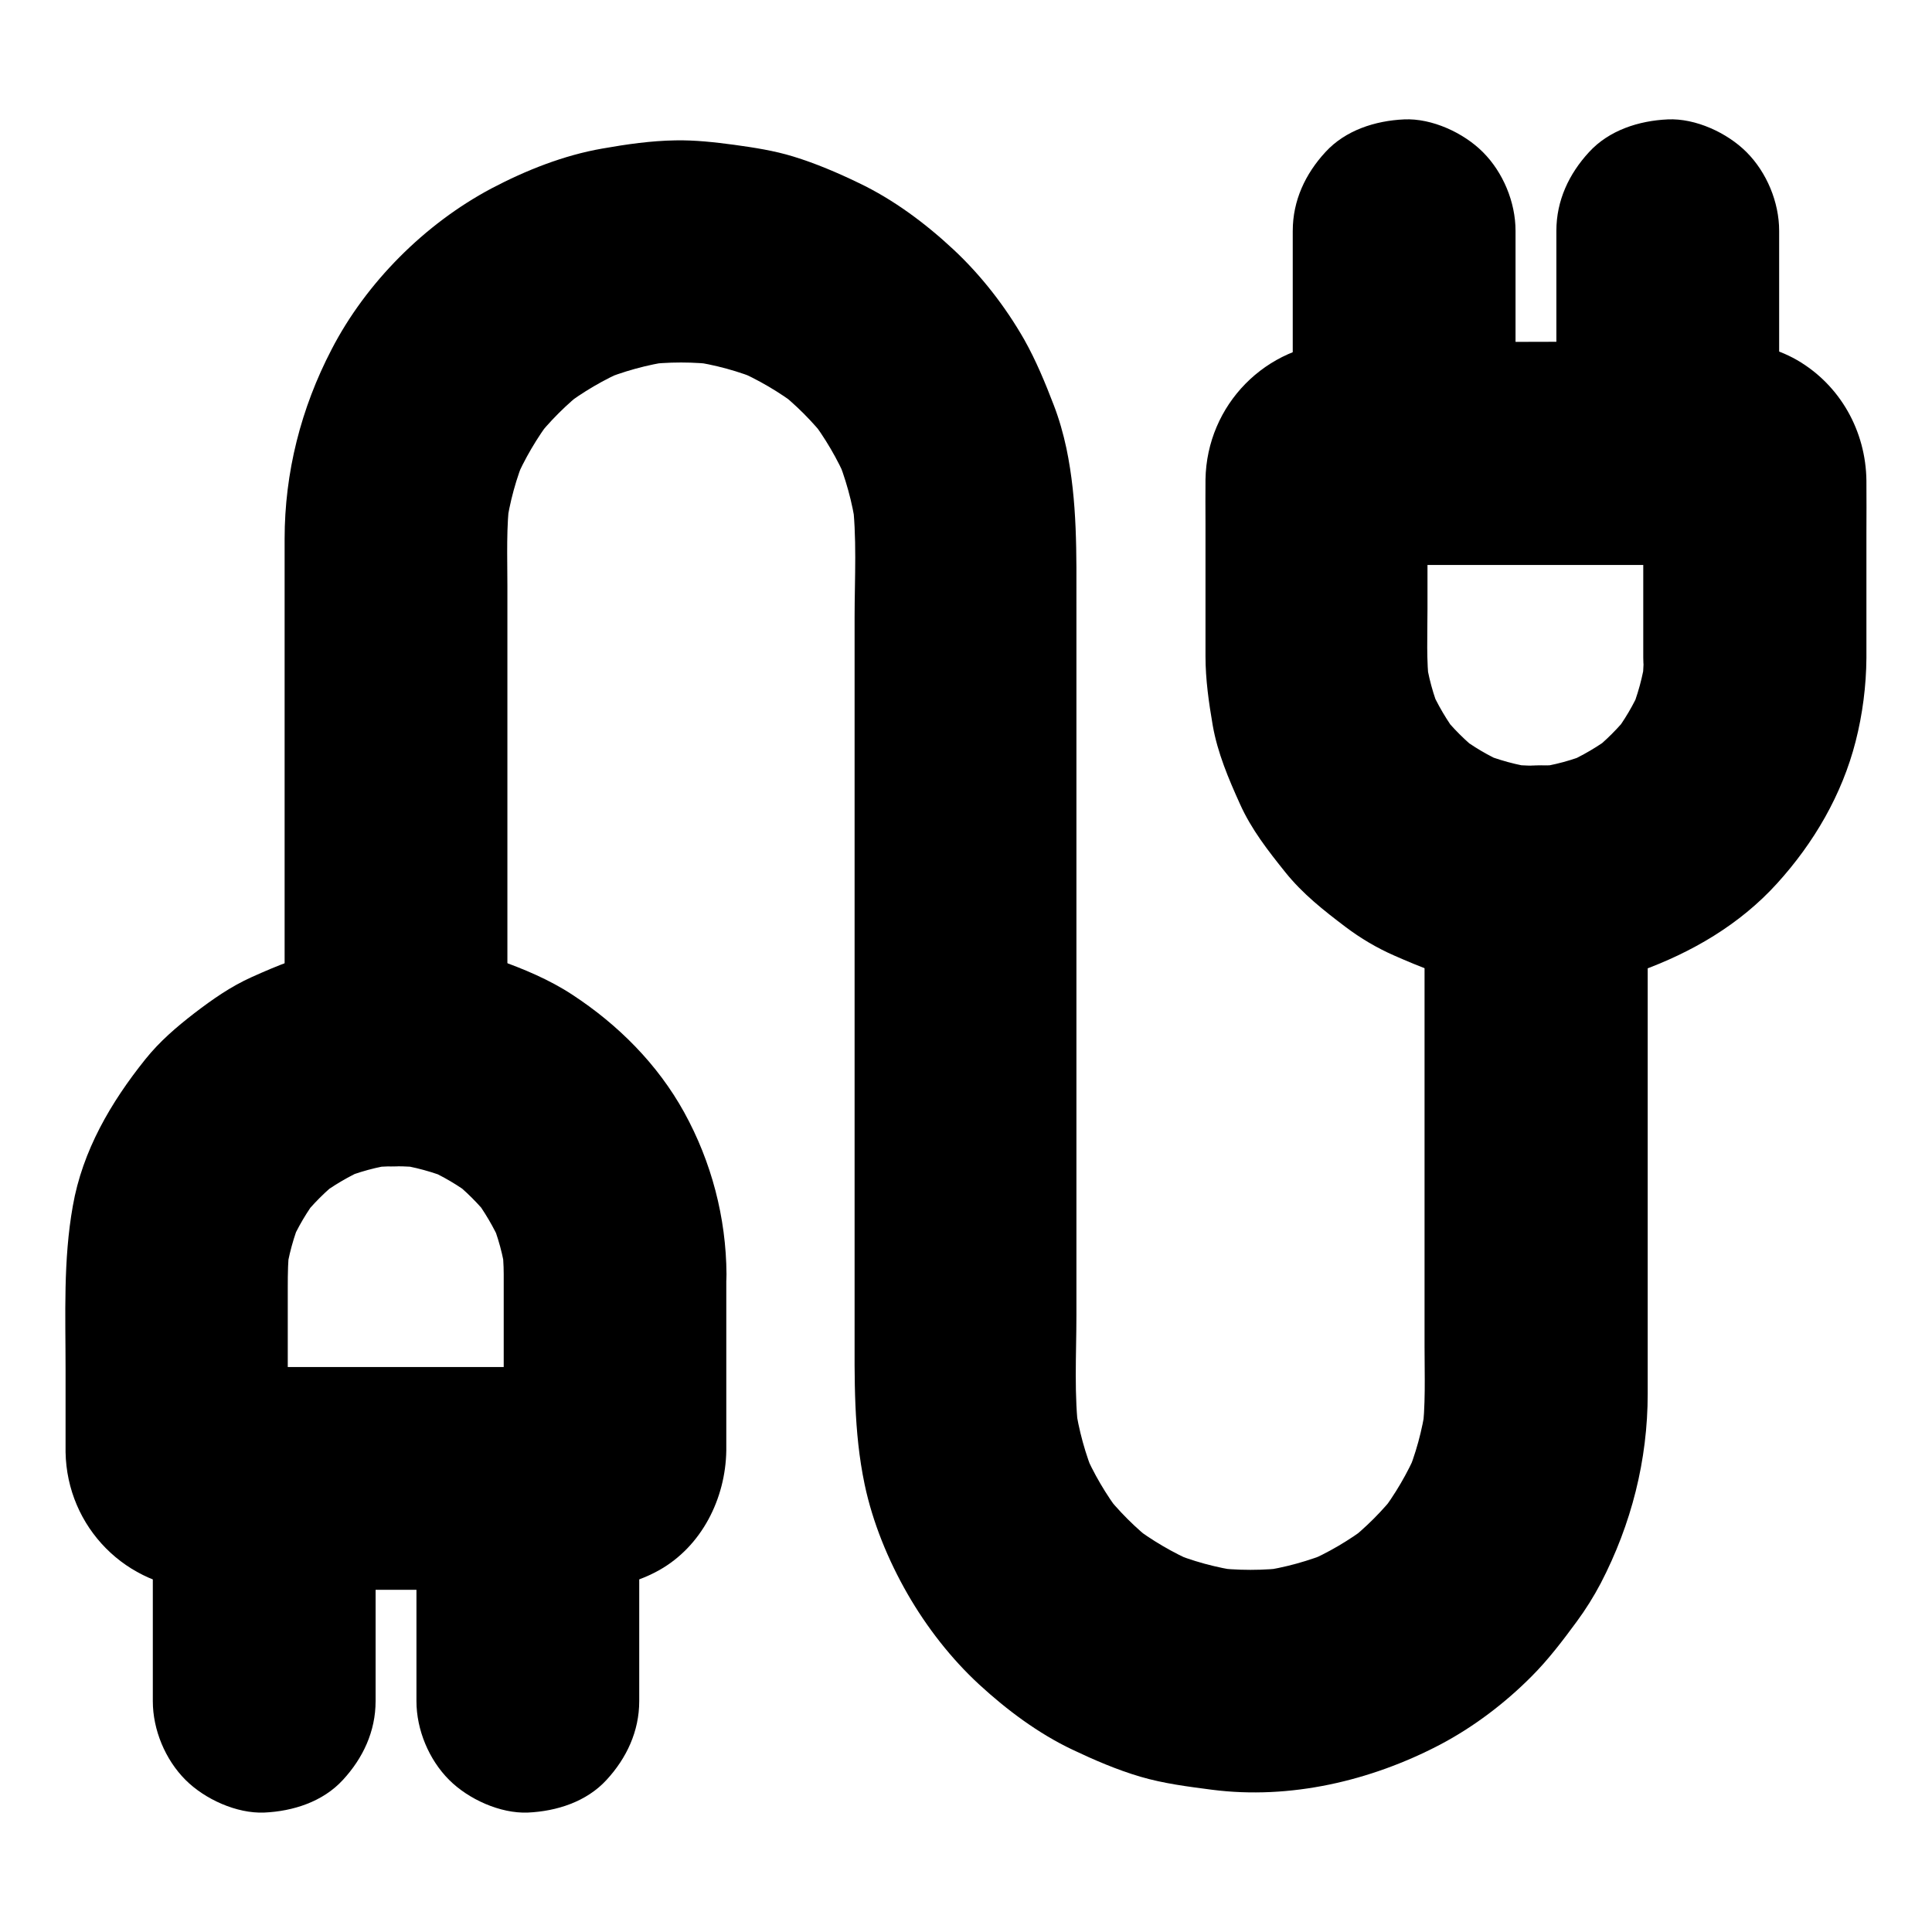
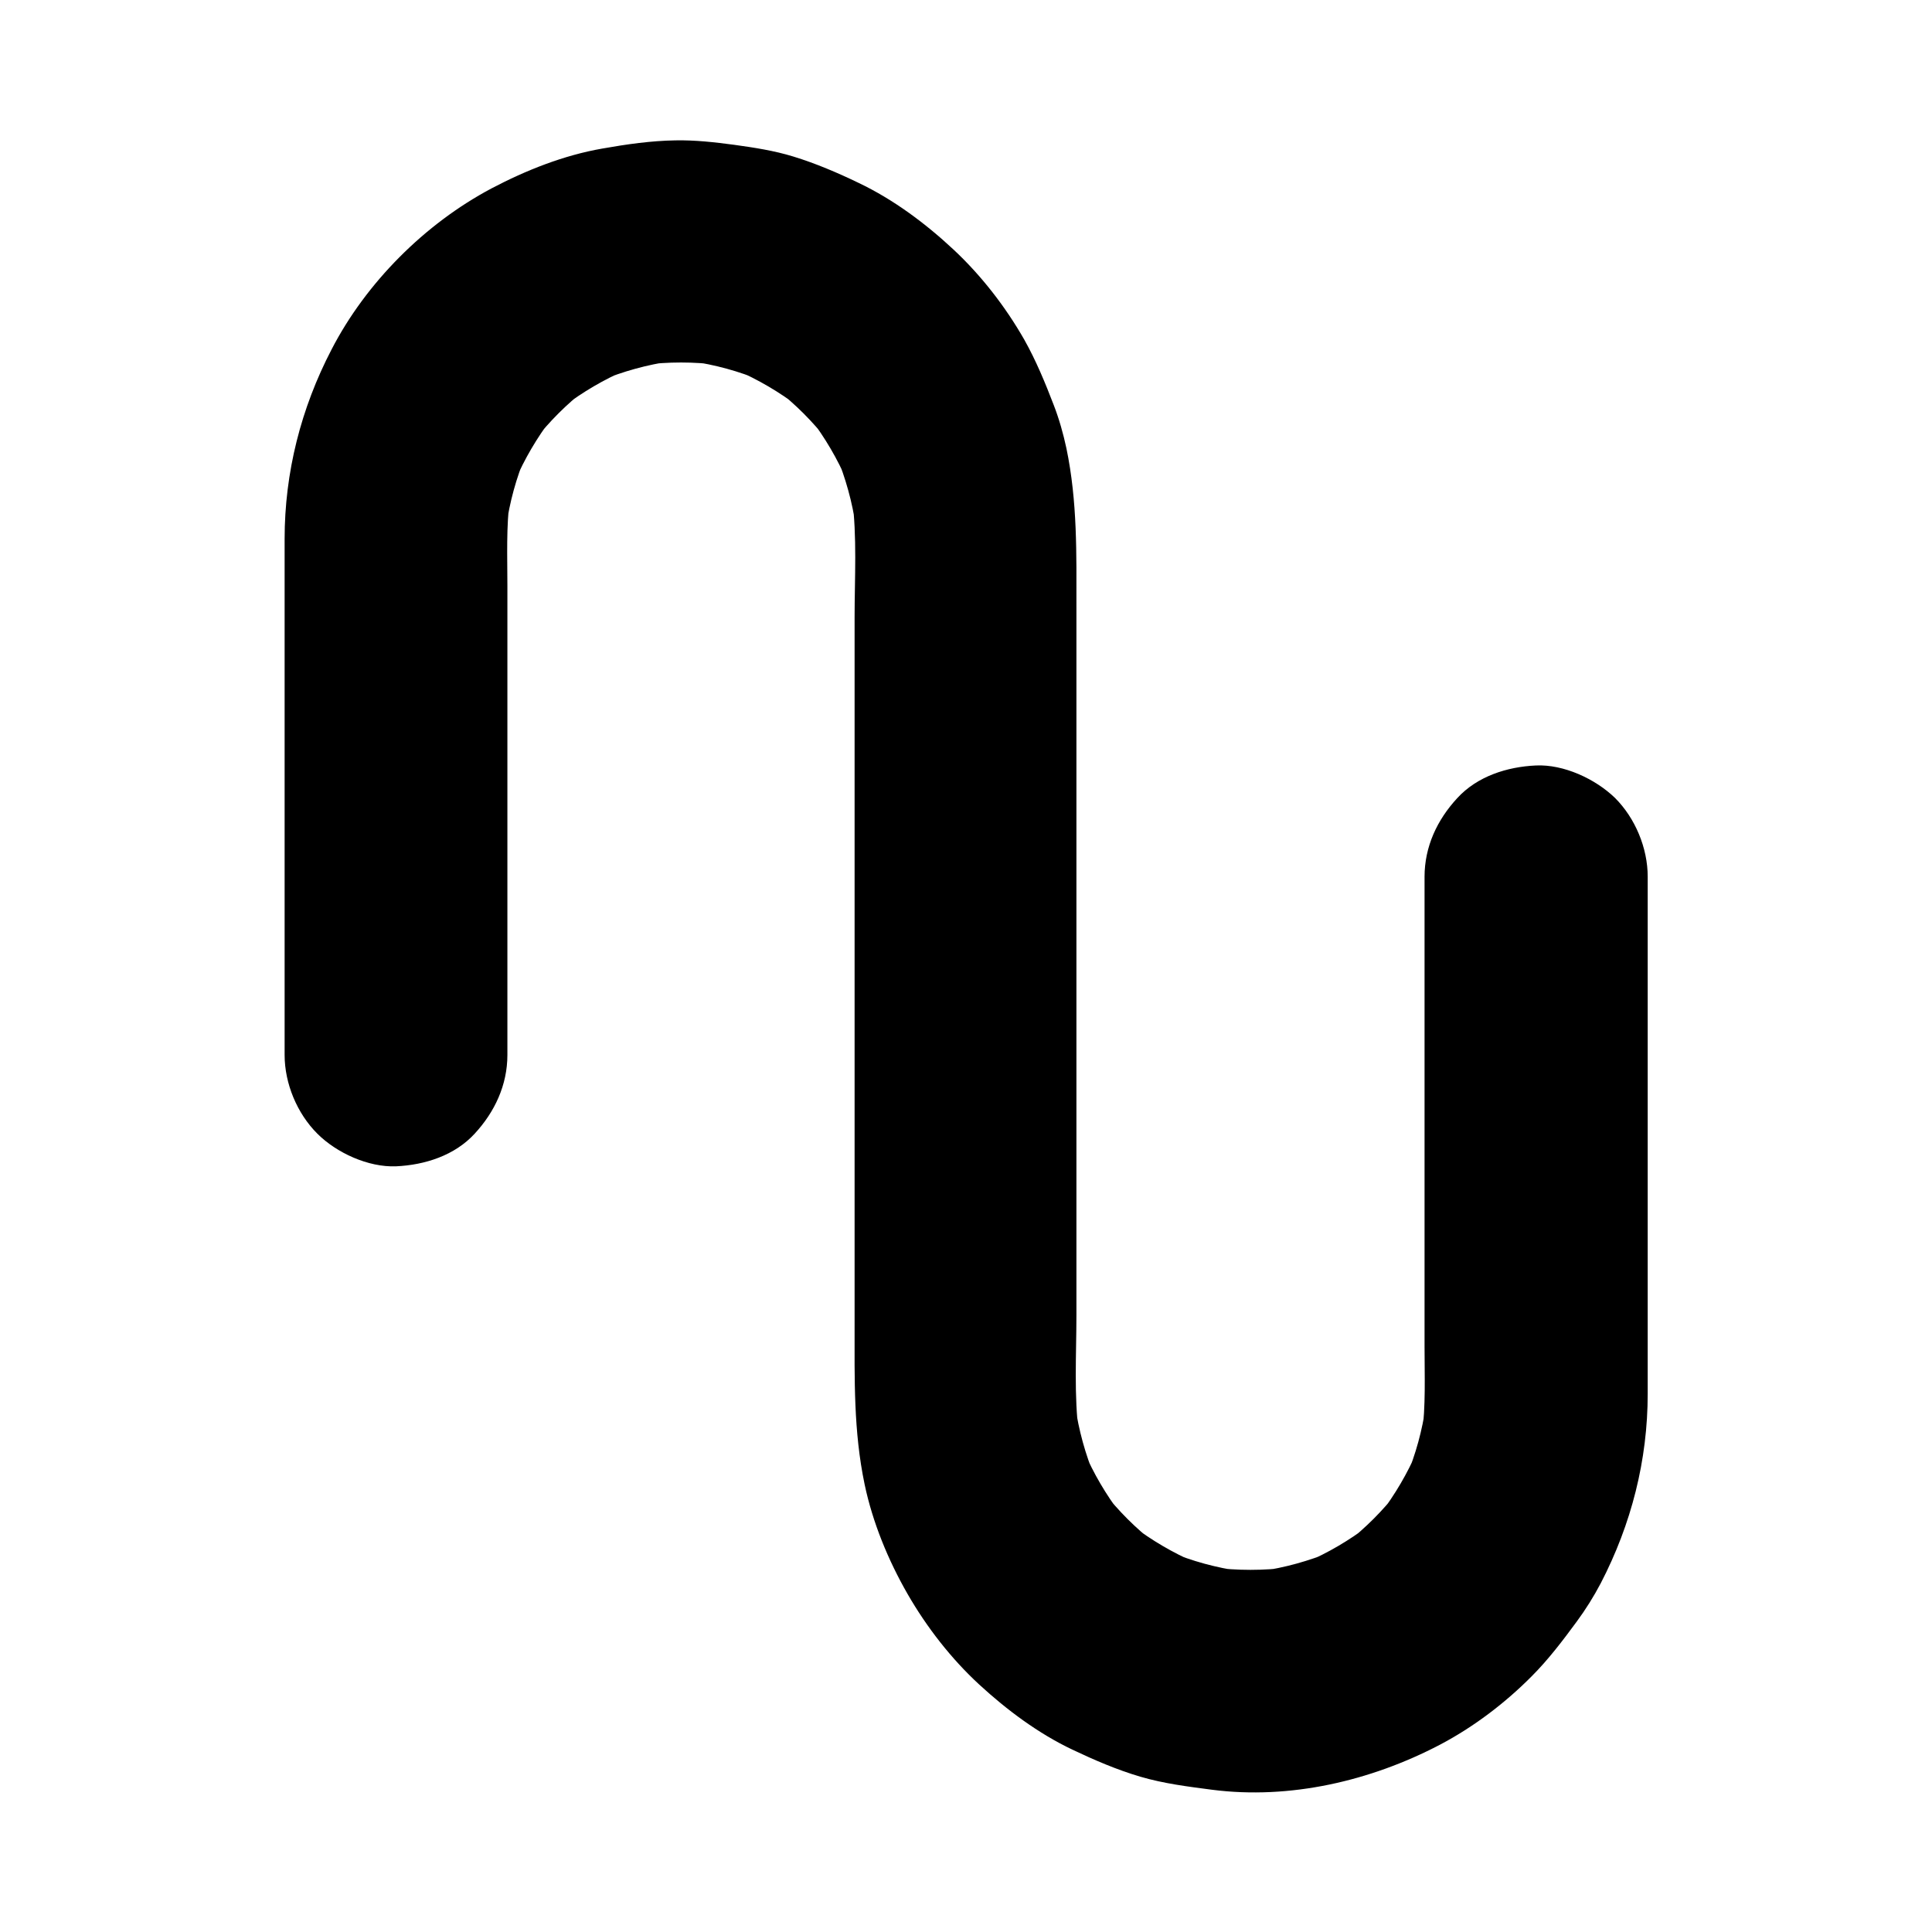
<svg xmlns="http://www.w3.org/2000/svg" fill="#000000" width="800px" height="800px" version="1.1" viewBox="144 144 512 512">
  <g>
-     <path d="m277.49 481.67v41.523c0 2.117 0.051 4.281-0.051 6.394 0.344-2.609 0.688-5.215 1.031-7.871-0.098 0.688-0.246 1.23-0.441 1.871 0.984-2.363 1.969-4.723 2.953-7.035-0.246 0.59-0.543 1.082-0.934 1.625 1.523-1.969 3.102-3.984 4.625-5.953-0.395 0.492-0.836 0.887-1.328 1.328 1.969-1.523 3.984-3.102 5.953-4.625-0.543 0.395-1.031 0.641-1.625 0.934 2.363-0.984 4.723-1.969 7.035-2.953-0.641 0.195-1.18 0.344-1.871 0.441 2.609-0.344 5.215-0.688 7.871-1.031-11.66 0.543-23.469 0.051-35.129 0.051h-55.398c-4.379 0-8.758 0.195-13.137-0.051 2.609 0.344 5.215 0.688 7.871 1.031-0.688-0.098-1.23-0.246-1.871-0.441 2.363 0.984 4.723 1.969 7.035 2.953-0.59-0.246-1.082-0.543-1.625-0.934 1.969 1.523 3.984 3.102 5.953 4.625-0.492-0.395-0.887-0.836-1.328-1.328 1.523 1.969 3.102 3.984 4.625 5.953-0.395-0.543-0.641-1.031-0.934-1.625 0.984 2.363 1.969 4.723 2.953 7.035-0.195-0.641-0.344-1.18-0.441-1.871 0.344 2.609 0.688 5.215 1.031 7.871-0.297-6.051-0.051-12.152-0.051-18.254v-26.223c0-3.641 0.051-7.281 0.492-10.922-0.344 2.609-0.688 5.215-1.031 7.871 0.688-5.266 2.117-10.383 4.133-15.254-0.984 2.363-1.969 4.723-2.953 7.035 1.969-4.574 4.477-8.809 7.527-12.793-1.523 1.969-3.102 3.984-4.625 5.953 3.051-3.887 6.543-7.379 10.43-10.43-1.969 1.523-3.984 3.102-5.953 4.625 3.938-3 8.215-5.512 12.793-7.527-2.363 0.984-4.723 1.969-7.035 2.953 4.922-2.066 9.988-3.445 15.254-4.133-2.609 0.344-5.215 0.688-7.871 1.031 4.969-0.59 9.988-0.59 14.957 0-2.609-0.344-5.215-0.688-7.871-1.031 5.266 0.688 10.383 2.117 15.254 4.133-2.363-0.984-4.723-1.969-7.035-2.953 4.574 1.969 8.809 4.477 12.793 7.527-1.969-1.523-3.984-3.102-5.953-4.625 3.887 3.051 7.379 6.543 10.43 10.43-1.523-1.969-3.102-3.984-4.625-5.953 3 3.938 5.512 8.215 7.527 12.793-0.984-2.363-1.969-4.723-2.953-7.035 2.066 4.922 3.445 9.988 4.133 15.254-0.344-2.609-0.688-5.215-1.031-7.871 0.246 2.461 0.441 4.969 0.441 7.481 0.051 7.578 3.246 15.5 8.66 20.859 5.117 5.117 13.531 8.953 20.859 8.66 7.625-0.344 15.547-2.856 20.859-8.66 5.266-5.758 8.707-12.891 8.66-20.859-0.098-15.008-3.984-29.766-11.219-42.902-7.035-12.742-17.516-23.223-29.617-31.145-6.051-3.984-12.988-6.887-19.828-9.297-7.086-2.461-14.762-3.445-22.141-4.082-7.43-0.59-14.809 0.441-22.141 1.625-7.379 1.23-14.121 4.035-20.91 7.086-5.559 2.508-10.332 5.856-15.152 9.543-4.773 3.691-9.199 7.477-12.988 12.203-9.152 11.414-16.68 24.254-19.238 38.918-2.559 14.367-1.918 28.781-1.918 43.297v18.695 3.199c0.344 19.926 16.137 35.918 36.062 36.406 7.133 0.148 14.27 0 21.352 0h77.098c7.969 0 15.5-1.031 22.73-5.066 11.367-6.348 17.664-19.039 17.859-31.734v-5.117-38.621-3.051c0-7.578-3.297-15.5-8.66-20.859-5.062-5.078-13.477-8.965-20.805-8.617-7.625 0.344-15.547 2.856-20.859 8.66-5.316 5.754-8.664 12.84-8.664 20.859z" />
-     <path d="m243.54 594.83v-51.609-7.43c-9.84 9.84-19.68 19.68-29.52 29.52h61.156 8.707l-29.52-29.52v51.609 7.43c0 7.578 3.297 15.5 8.66 20.859 5.117 5.117 13.531 8.953 20.859 8.66 7.625-0.344 15.547-2.856 20.859-8.66 5.312-5.758 8.66-12.891 8.66-20.859v-51.609-7.43c0-15.941-13.531-29.52-29.52-29.52h-61.156-8.707c-15.941 0-29.52 13.531-29.52 29.52v51.609 7.43c0 7.578 3.297 15.5 8.66 20.859 5.117 5.117 13.531 8.953 20.859 8.66 7.625-0.344 15.547-2.856 20.859-8.66 5.312-5.754 8.66-12.84 8.66-20.859z" />
-     <path d="m638.62 318.33v-32.914c0-4.676 0.051-9.348 0-14.023-0.148-13.137-6.938-25.34-18.402-31.98-5.758-3.297-12.203-4.723-18.793-4.773-23.566-0.195-47.133 0-70.699 0h-29.371c-0.688 0-1.426 0-2.117 0.051-19.777 0.641-35.426 16.582-35.77 36.359-0.051 3.887 0 7.773 0 11.66v35.227c0 6.148 0.887 12.301 1.918 18.301 1.277 7.281 4.184 14.121 7.231 20.859 3 6.691 7.43 12.348 12.004 18.055 4.625 5.758 10.137 10.086 15.988 14.516 3.984 3 8.215 5.512 12.793 7.527 6.84 3 13.578 5.805 20.961 6.938 7.379 1.133 14.66 2.164 22.141 1.477 7.43-0.688 15.008-1.672 22.09-4.231 13.676-4.922 26.469-12.348 36.359-23.273 9.742-10.727 17.219-23.52 20.812-37.637 1.82-7.082 2.805-14.711 2.856-22.137 0.051-7.527-3.344-15.547-8.66-20.859-5.117-5.121-13.531-9.008-20.863-8.664-7.625 0.344-15.547 2.856-20.859 8.66-5.312 5.805-8.609 12.84-8.66 20.859 0 2.508-0.195 5.019-0.492 7.477 0.344-2.609 0.688-5.215 1.031-7.871-0.688 5.266-2.117 10.383-4.133 15.254 0.984-2.363 1.969-4.723 2.953-7.035-1.969 4.574-4.477 8.809-7.527 12.793 1.523-1.969 3.102-3.984 4.625-5.953-3.051 3.887-6.543 7.379-10.43 10.43 1.969-1.523 3.984-3.102 5.953-4.625-3.938 3-8.215 5.512-12.793 7.527 2.363-0.984 4.723-1.969 7.035-2.953-4.922 2.066-9.988 3.445-15.254 4.133 2.609-0.344 5.215-0.688 7.871-1.031-4.969 0.59-9.988 0.59-14.957 0 2.609 0.344 5.215 0.688 7.871 1.031-5.266-0.688-10.383-2.117-15.254-4.133 2.363 0.984 4.723 1.969 7.035 2.953-4.574-1.969-8.809-4.477-12.793-7.527 1.969 1.523 3.984 3.102 5.953 4.625-3.887-3.051-7.379-6.543-10.43-10.43 1.523 1.969 3.102 3.984 4.625 5.953-3-3.938-5.512-8.215-7.527-12.793 0.984 2.363 1.969 4.723 2.953 7.035-2.066-4.922-3.445-9.988-4.133-15.254 0.344 2.609 0.688 5.215 1.031 7.871-0.836-6.742-0.492-13.676-0.492-20.469v-27.699c0-2.41-0.098-4.82 0.051-7.231-0.344 2.609-0.688 5.215-1.031 7.871 0.098-0.688 0.246-1.23 0.441-1.871-0.984 2.363-1.969 4.723-2.953 7.035 0.246-0.59 0.543-1.082 0.934-1.625-1.523 1.969-3.102 3.984-4.625 5.953 0.395-0.492 0.836-0.887 1.328-1.328-1.969 1.523-3.984 3.102-5.953 4.625 0.543-0.395 1.031-0.641 1.625-0.934-2.363 0.984-4.723 1.969-7.035 2.953 0.641-0.195 1.18-0.344 1.871-0.441-2.609 0.344-5.215 0.688-7.871 1.031 11.66-0.543 23.52-0.051 35.18-0.051h55.398c4.328 0 8.707-0.195 13.039 0.051-2.609-0.344-5.215-0.688-7.871-1.031 0.688 0.098 1.23 0.246 1.871 0.441-2.363-0.984-4.723-1.969-7.035-2.953 0.59 0.246 1.082 0.543 1.625 0.934-1.969-1.523-3.984-3.102-5.953-4.625 0.492 0.395 0.887 0.836 1.328 1.328-1.523-1.969-3.102-3.984-4.625-5.953 0.395 0.543 0.641 1.031 0.934 1.625-0.984-2.363-1.969-4.723-2.953-7.035 0.195 0.641 0.344 1.18 0.441 1.871-0.344-2.609-0.688-5.215-1.031-7.871 0.246 5.41 0.051 10.922 0.051 16.336v25.484 6.051c0 7.578 3.297 15.5 8.66 20.859 5.117 5.117 13.531 8.953 20.859 8.66 7.625-0.344 15.547-2.856 20.859-8.66 5.414-5.703 8.762-12.785 8.762-20.805z" />
-     <path d="m486.59 205.16v51.609 7.43c0 15.941 13.531 29.52 29.52 29.52h61.156 8.707c15.941 0 29.52-13.531 29.52-29.52v-51.609-7.43c0-7.578-3.297-15.5-8.66-20.859-5.113-5.117-13.527-9.004-20.855-8.66-7.625 0.344-15.547 2.856-20.859 8.66-5.316 5.758-8.664 12.84-8.664 20.859v51.609 7.43l29.52-29.52h-61.156-8.707l29.52 29.52v-51.609-7.43c0-7.578-3.297-15.5-8.66-20.859-5.113-5.117-13.527-9.004-20.859-8.66-7.625 0.344-15.547 2.856-20.859 8.66-5.312 5.758-8.66 12.84-8.66 20.859z" />
    <path d="m521.52 376.38v49.398 75.031c0 7.824 0.344 15.742-0.688 23.469 0.344-2.609 0.688-5.215 1.031-7.871-0.934 6.594-2.656 12.988-5.266 19.141 0.984-2.363 1.969-4.723 2.953-7.035-2.559 5.953-5.856 11.562-9.789 16.727 1.523-1.969 3.102-3.984 4.625-5.953-3.984 5.117-8.512 9.645-13.629 13.629 1.969-1.523 3.984-3.102 5.953-4.625-5.164 3.938-10.773 7.231-16.727 9.789 2.363-0.984 4.723-1.969 7.035-2.953-6.148 2.559-12.547 4.328-19.141 5.266 2.609-0.344 5.215-0.688 7.871-1.031-6.887 0.887-13.824 0.887-20.715 0 2.609 0.344 5.215 0.688 7.871 1.031-6.594-0.934-12.988-2.656-19.141-5.266 2.363 0.984 4.723 1.969 7.035 2.953-5.953-2.559-11.562-5.856-16.727-9.789 1.969 1.523 3.984 3.102 5.953 4.625-5.117-3.984-9.645-8.512-13.629-13.629 1.523 1.969 3.102 3.984 4.625 5.953-3.938-5.164-7.231-10.773-9.789-16.727 0.984 2.363 1.969 4.723 2.953 7.035-2.559-6.148-4.328-12.547-5.266-19.141 0.344 2.609 0.688 5.215 1.031 7.871-1.379-10.43-0.688-21.305-0.688-31.785v-59.137-70.75-57.562c0-14.27 0.297-28.094-2.656-42.262-0.836-3.887-1.918-7.723-3.344-11.414-2.262-5.902-4.723-11.855-7.824-17.367-4.969-8.707-11.414-17.023-18.746-23.863-7.43-6.938-15.941-13.285-25.141-17.664-5.508-2.66-11.363-5.172-17.316-6.992-5.117-1.574-10.332-2.363-15.645-3.102-5.164-0.688-10.332-1.277-15.547-1.18-6.496 0.098-12.988 1.031-19.387 2.164-10.234 1.77-20.27 5.758-29.422 10.578-17.613 9.348-33.211 24.945-42.359 42.656-8.121 15.602-12.449 32.621-12.449 50.238v15.844 65.582 52.449 2.856c0 7.578 3.297 15.5 8.66 20.859 5.117 5.117 13.531 8.953 20.859 8.66 7.625-0.344 15.547-2.856 20.859-8.66 5.312-5.758 8.66-12.891 8.66-20.859v-49.348-74.934c0-7.773-0.344-15.695 0.688-23.469-0.344 2.609-0.688 5.215-1.031 7.871 0.934-6.594 2.656-12.988 5.266-19.141-0.984 2.363-1.969 4.723-2.953 7.035 2.559-5.953 5.856-11.562 9.789-16.727-1.523 1.969-3.102 3.984-4.625 5.953 3.984-5.117 8.512-9.645 13.629-13.629-1.969 1.523-3.984 3.102-5.953 4.625 5.164-3.938 10.773-7.231 16.727-9.789-2.363 0.984-4.723 1.969-7.035 2.953 6.148-2.559 12.547-4.328 19.141-5.266-2.609 0.344-5.215 0.688-7.871 1.031 6.789-0.887 13.676-0.887 20.469 0-2.609-0.344-5.215-0.688-7.871-1.031 6.594 0.934 12.988 2.656 19.141 5.266-2.363-0.984-4.723-1.969-7.035-2.953 5.953 2.559 11.562 5.856 16.727 9.789-1.969-1.523-3.984-3.102-5.953-4.625 5.117 3.984 9.645 8.512 13.629 13.629-1.523-1.969-3.102-3.984-4.625-5.953 3.938 5.164 7.231 10.773 9.789 16.727-0.984-2.363-1.969-4.723-2.953-7.035 2.559 6.148 4.328 12.547 5.266 19.141-0.344-2.609-0.688-5.215-1.031-7.871 1.379 10.43 0.688 21.305 0.688 31.785v59.137 71.242 57.27c0 14.219-0.297 27.996 2.656 42.117 2.117 10.086 6.25 20.121 11.367 29.027 5.066 8.809 11.562 17.172 19.039 24.059 7.332 6.742 15.645 12.941 24.648 17.219 5.805 2.754 11.855 5.363 18.055 7.184 6.199 1.82 12.547 2.609 18.941 3.445 20.664 2.656 42.016-2.312 60.367-11.906 8.906-4.676 17.27-11.02 24.355-18.156 4.43-4.43 8.266-9.496 11.957-14.516 2.363-3.199 4.477-6.594 6.348-10.137 8.117-15.645 12.449-32.621 12.449-50.234v-15.941-65.684-52.547-2.856c0-7.578-3.297-15.5-8.66-20.859-5.219-5.062-13.629-8.949-20.961-8.605-7.625 0.344-15.547 2.856-20.859 8.66-5.316 5.754-8.66 12.84-8.66 20.859z" />
  </g>
</svg>